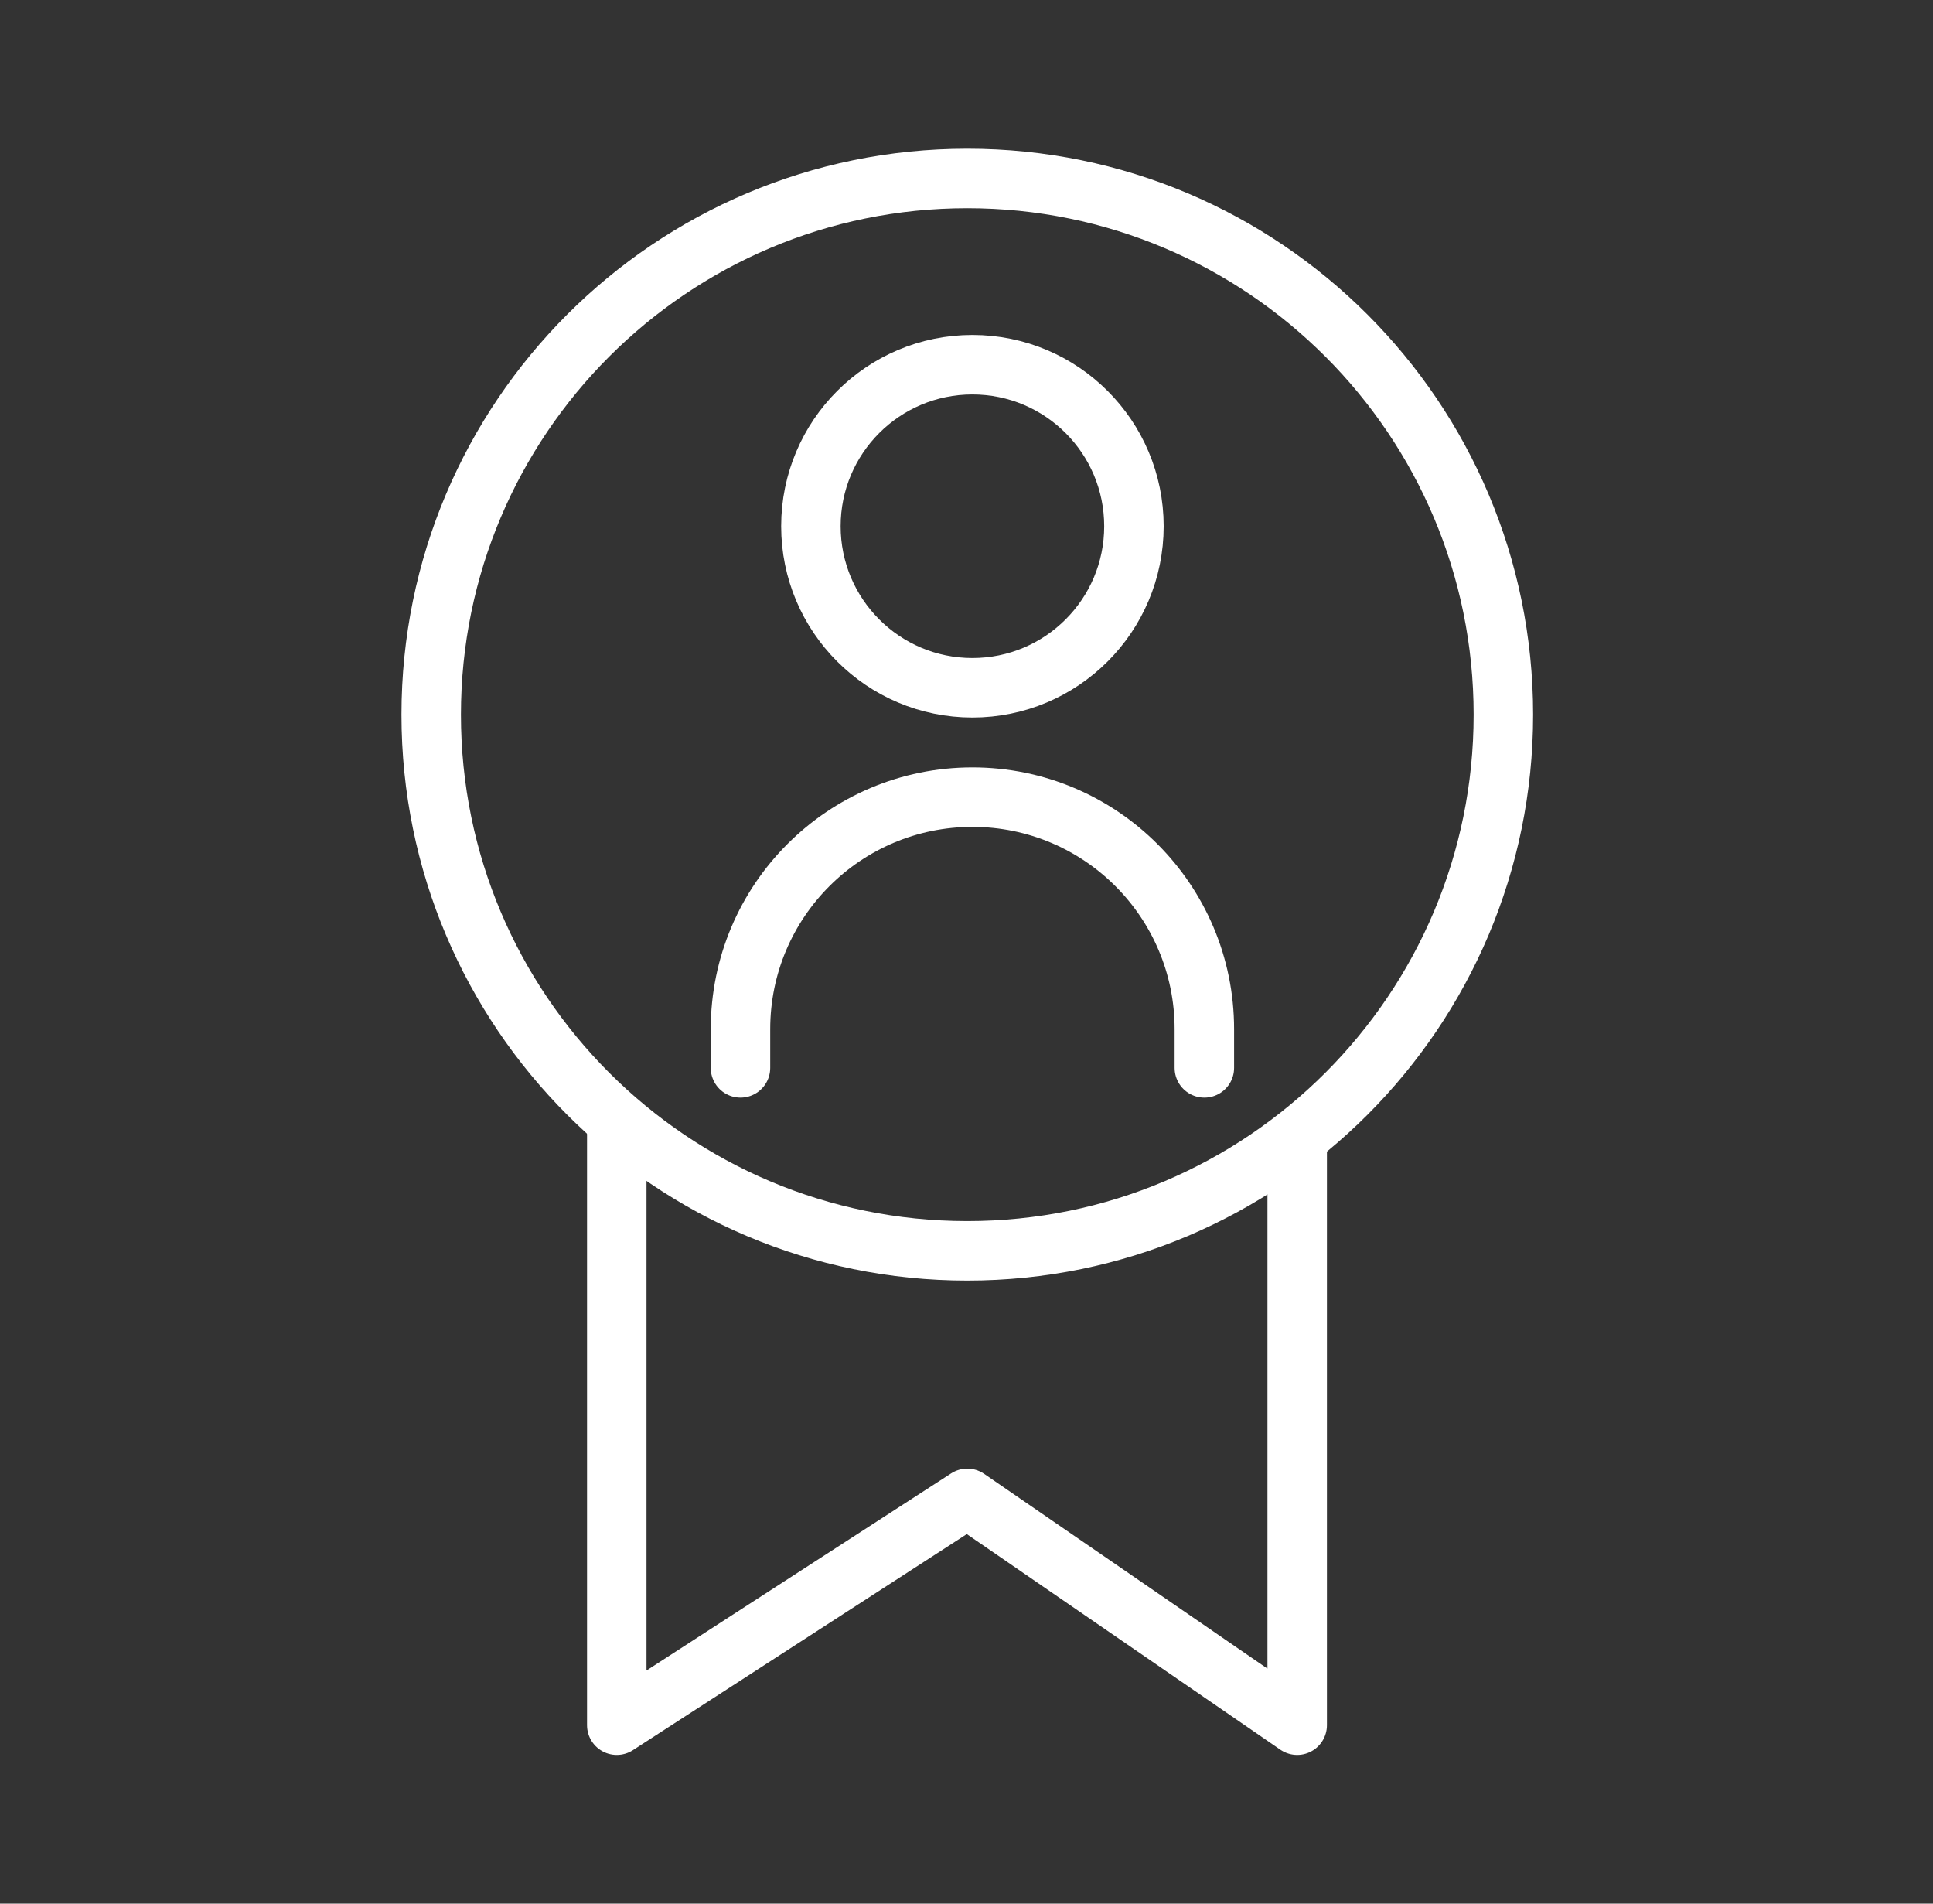
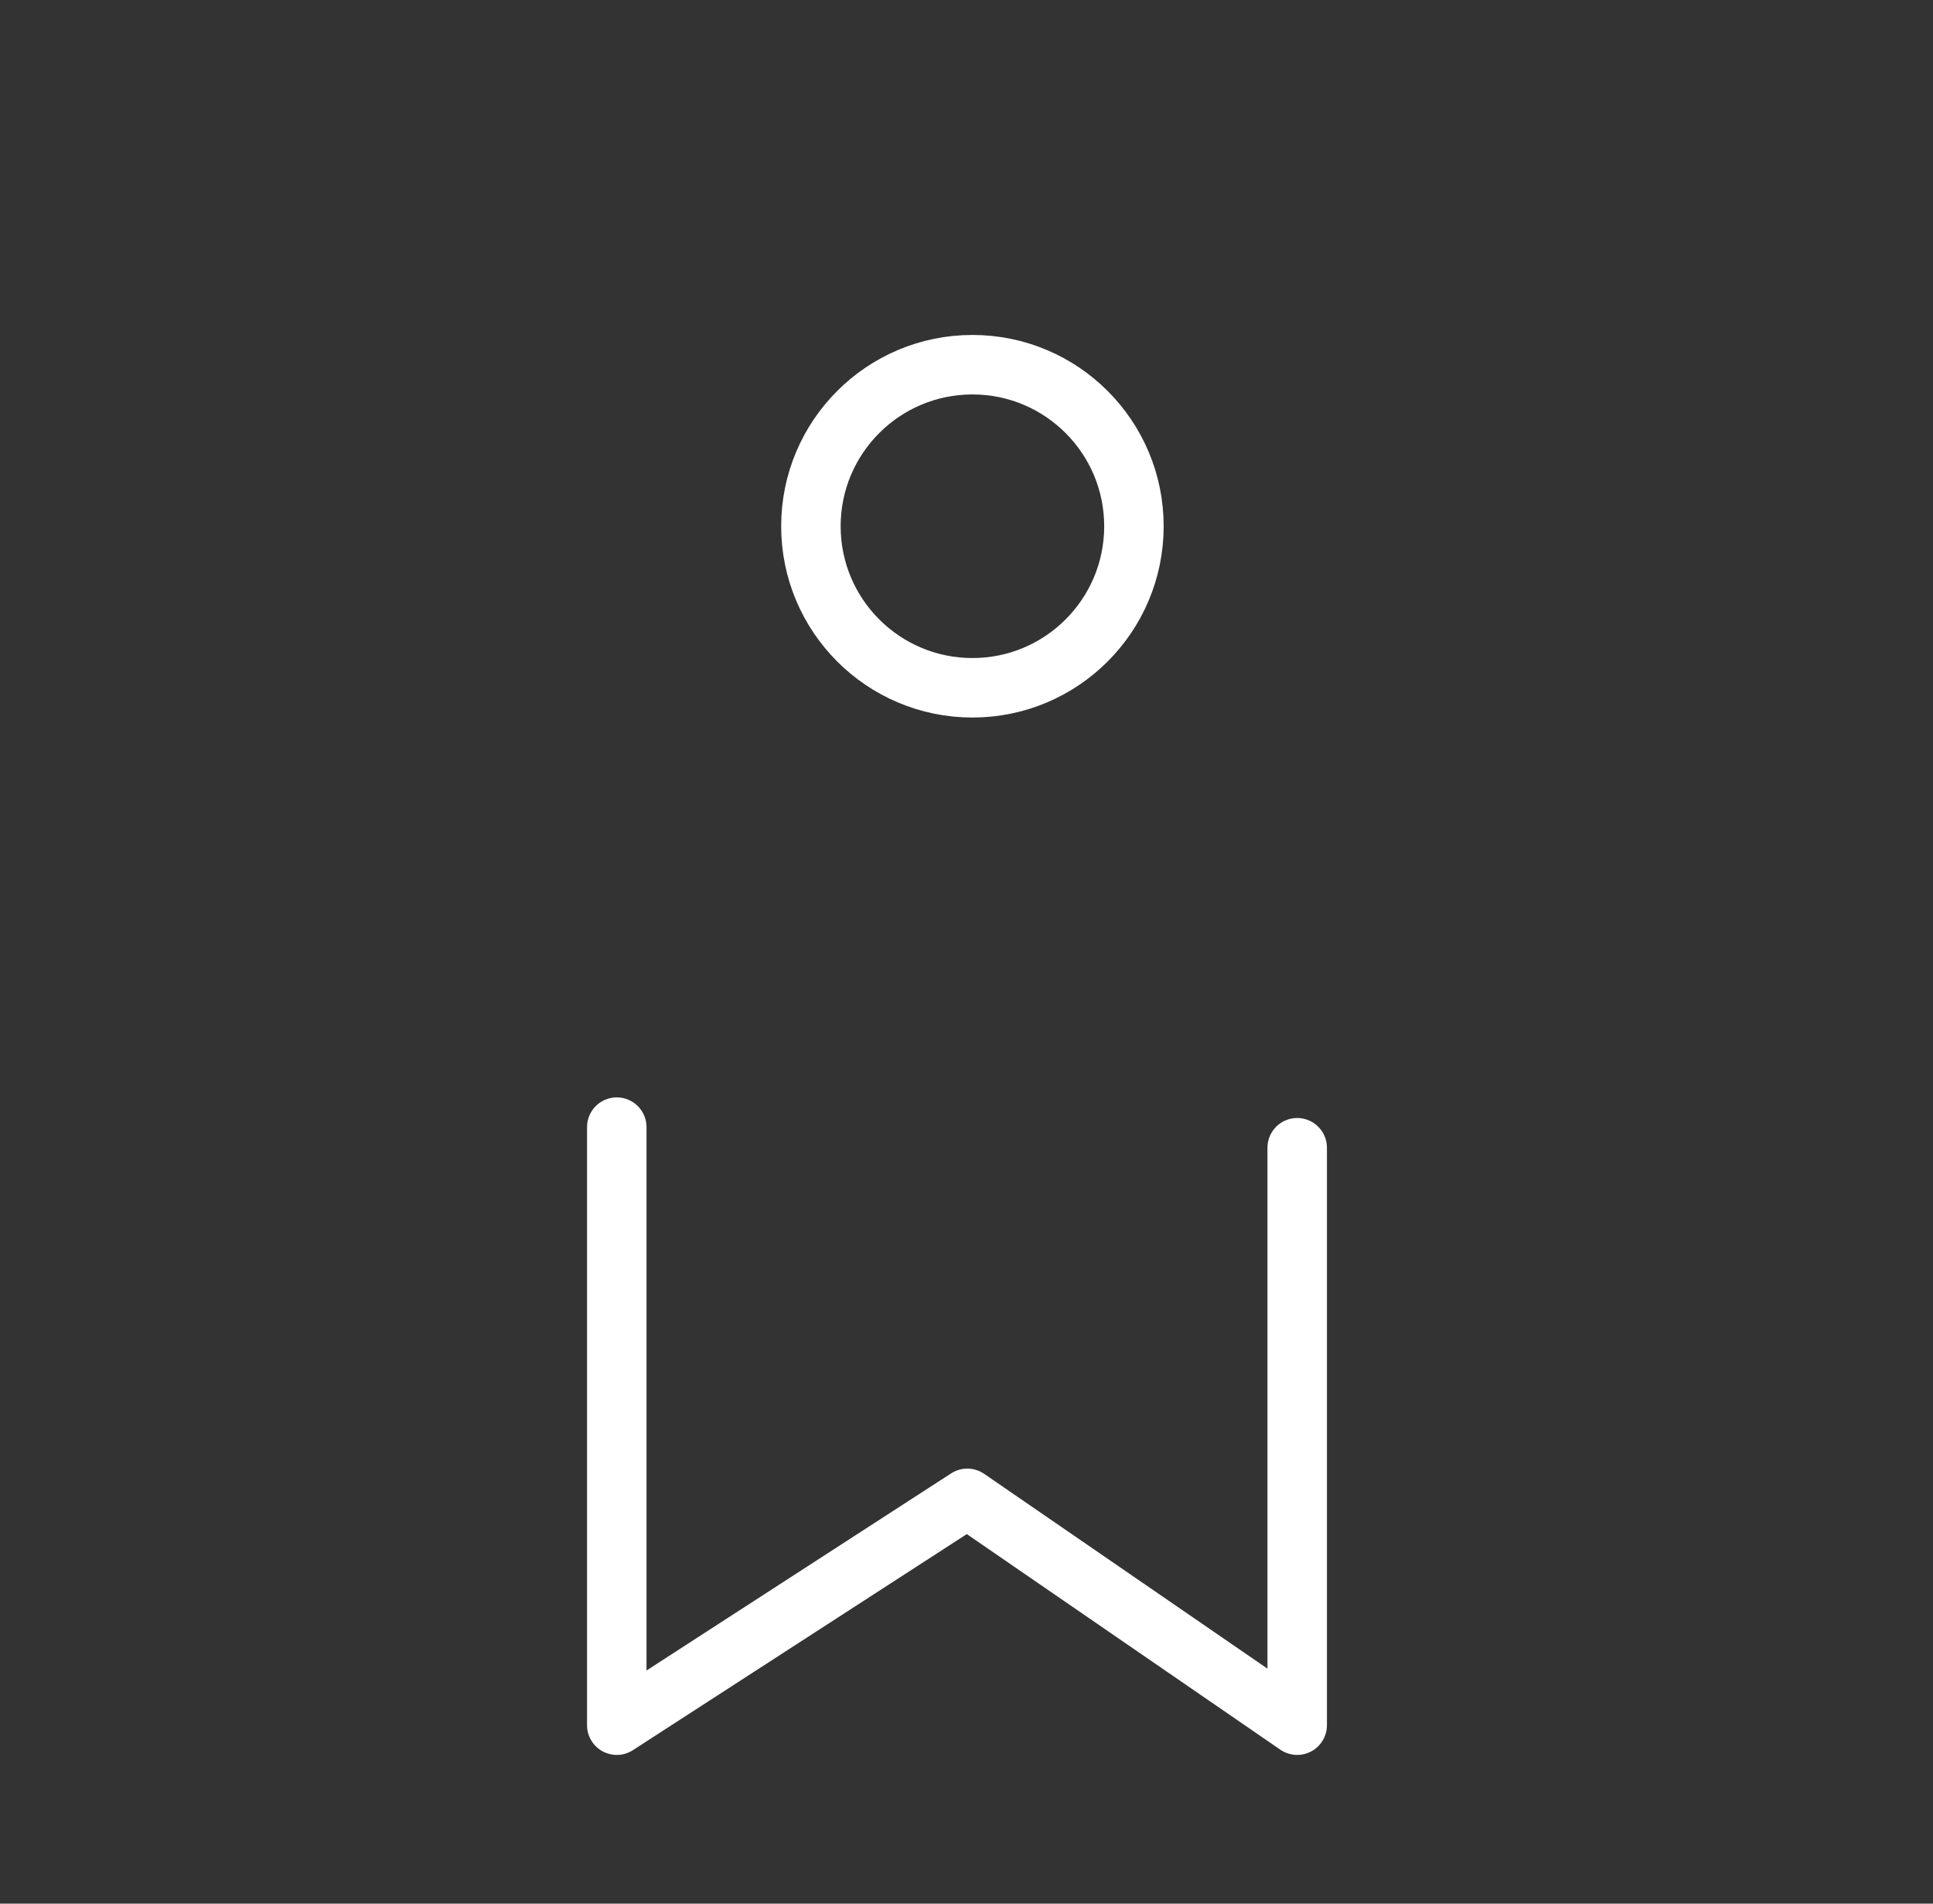
<svg xmlns="http://www.w3.org/2000/svg" width="65" height="64" viewBox="0 0 65 64" fill="none">
  <rect x="0" y="0" width="65" height="64" fill="#333333" stroke="none" />
  <path d="M20.74 37.894V58L32.527 50.374L43.62 58V38.587" stroke="white" stroke-width="2" stroke-linecap="round" stroke-linejoin="round" />
-   <path d="M32.527 42.053C42.483 42.053 50.553 33.983 50.553 24.027C50.553 14.071 42.483 6 32.527 6C22.571 6 14.5 14.071 14.5 24.027C14.5 33.983 22.571 42.053 32.527 42.053Z" stroke="white" stroke-width="2" stroke-linecap="round" stroke-linejoin="round" />
  <path d="M32.699 23.123C35.698 23.123 38.13 20.691 38.13 17.692C38.13 14.692 35.698 12.261 32.699 12.261C29.7 12.261 27.268 14.692 27.268 17.692C27.268 20.691 29.7 23.123 32.699 23.123Z" stroke="white" stroke-width="2" stroke-linecap="round" stroke-linejoin="round" />
-   <path d="M40.498 35.902V34.599C40.498 30.292 37.006 26.8 32.699 26.8C28.392 26.8 24.9 30.292 24.9 34.599V35.902" stroke="white" stroke-width="2" stroke-linecap="round" stroke-linejoin="round" />
</svg>